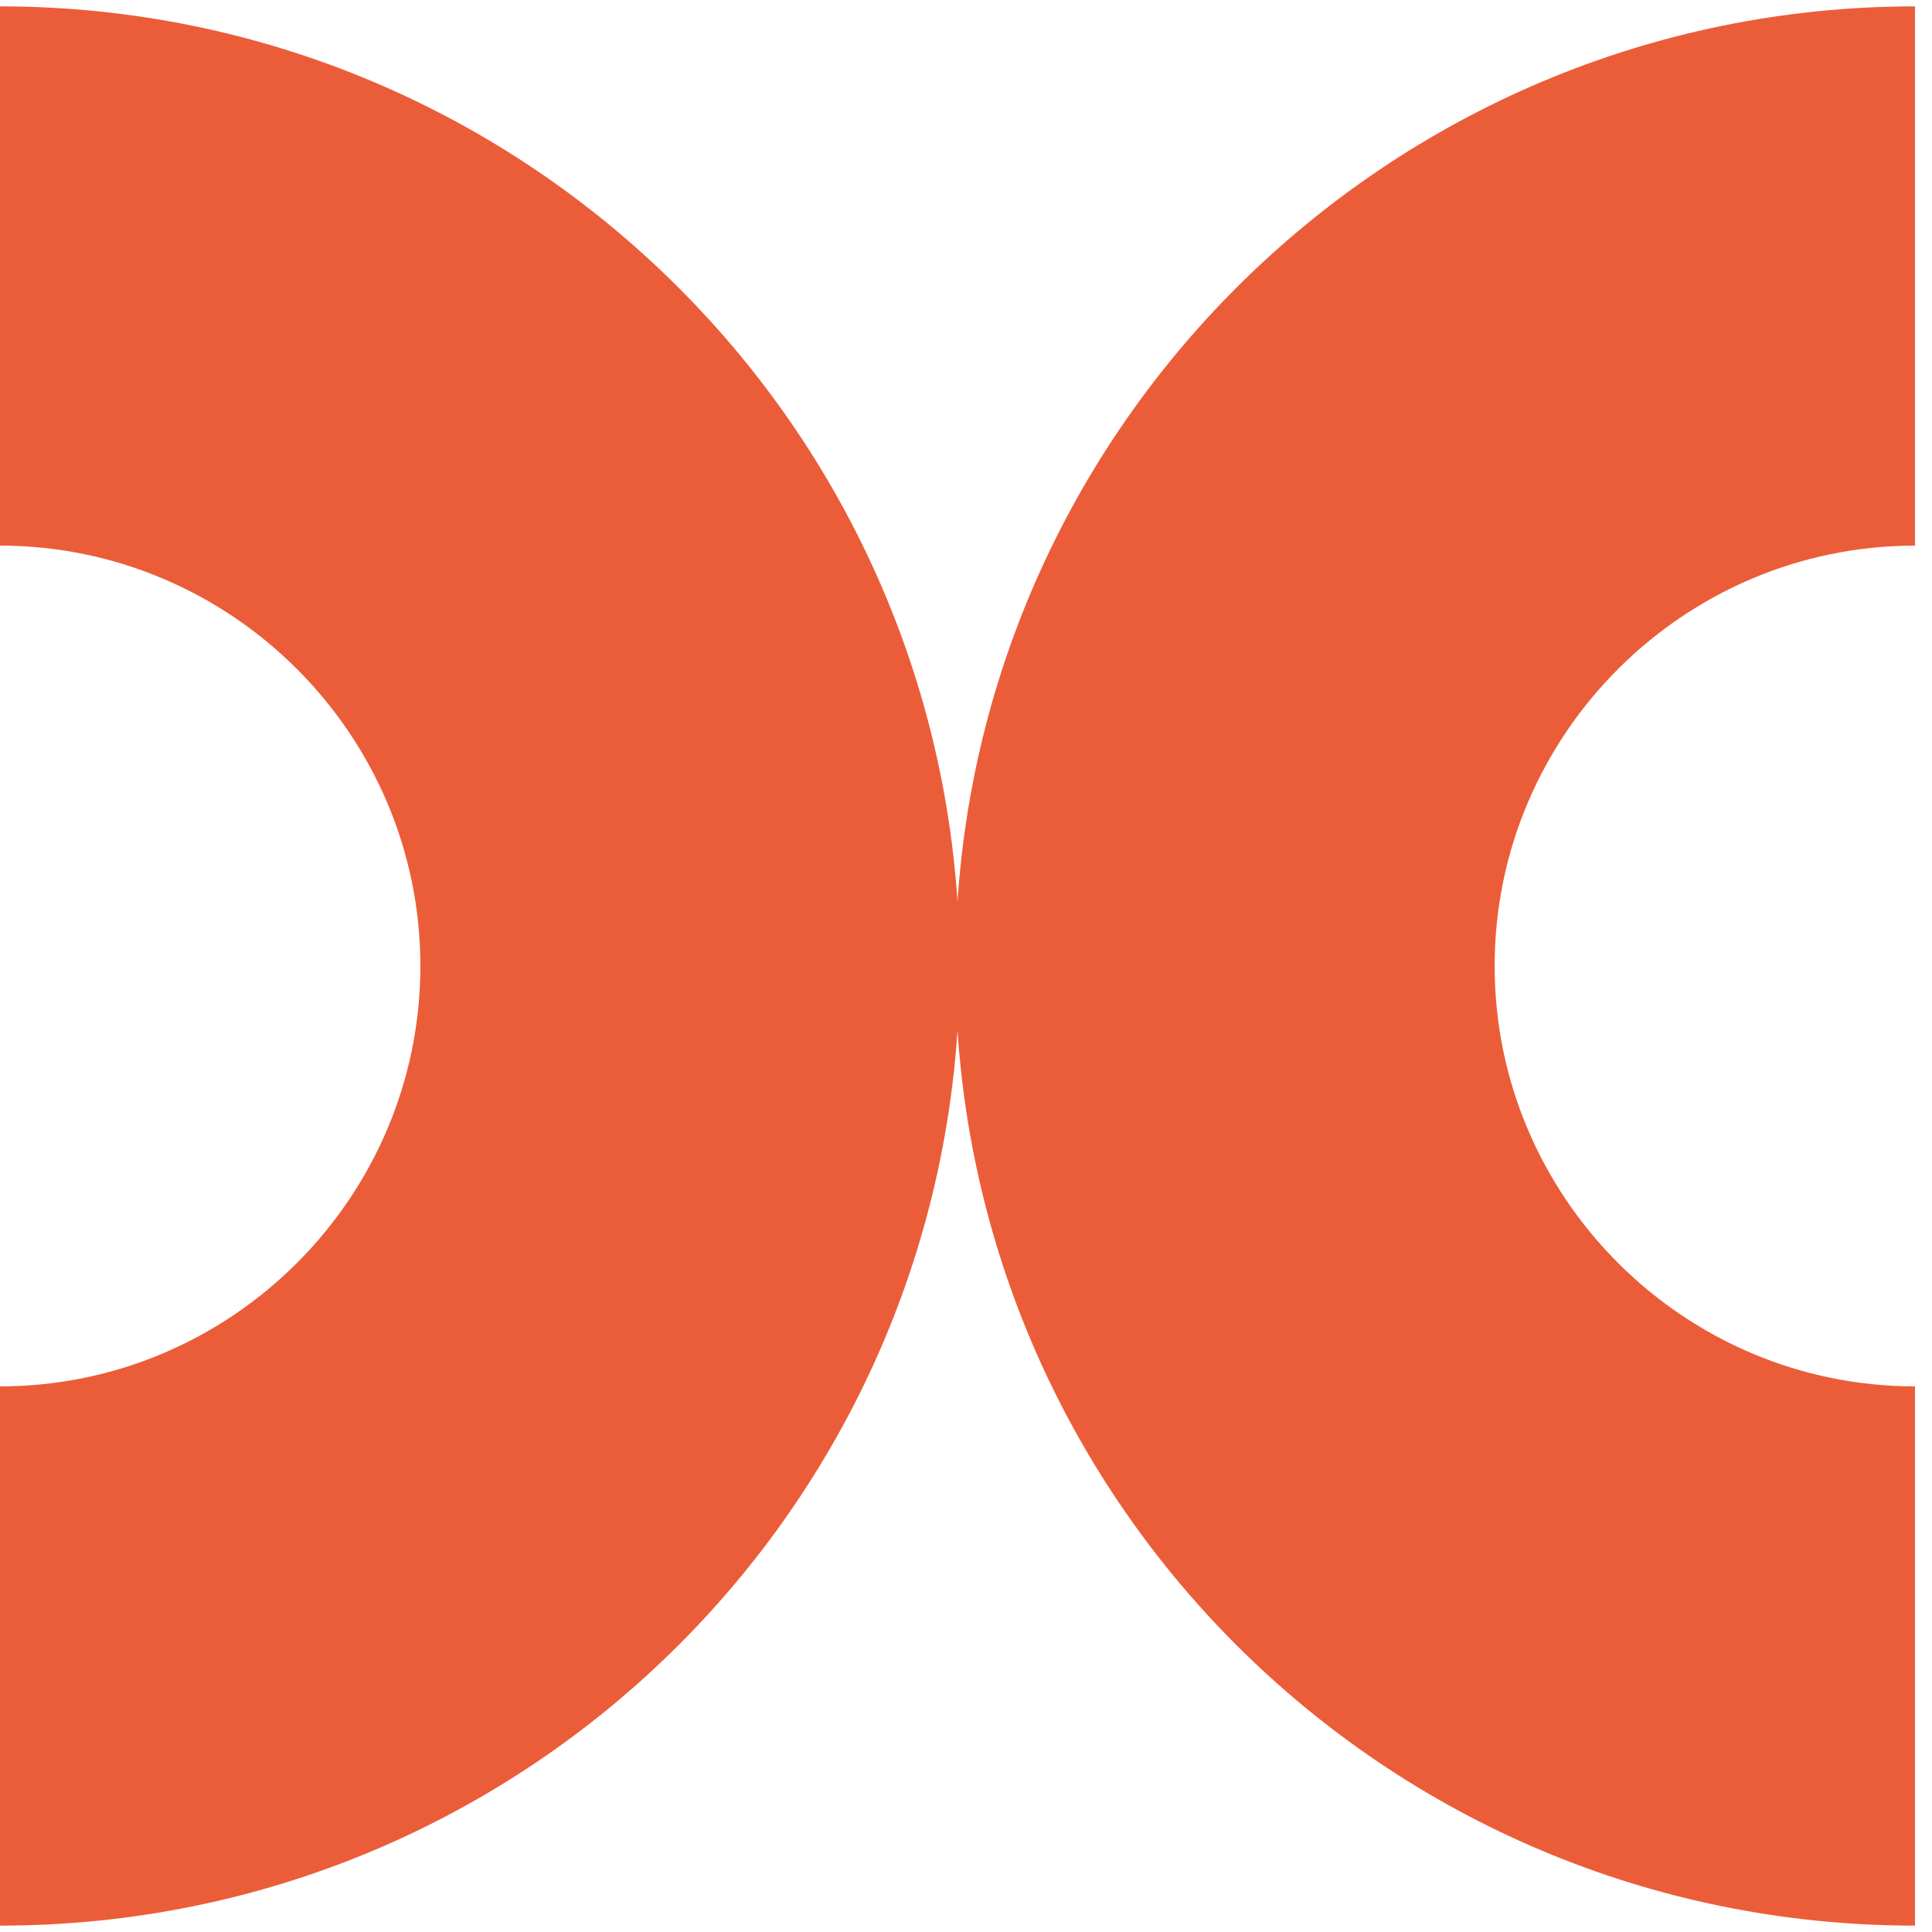
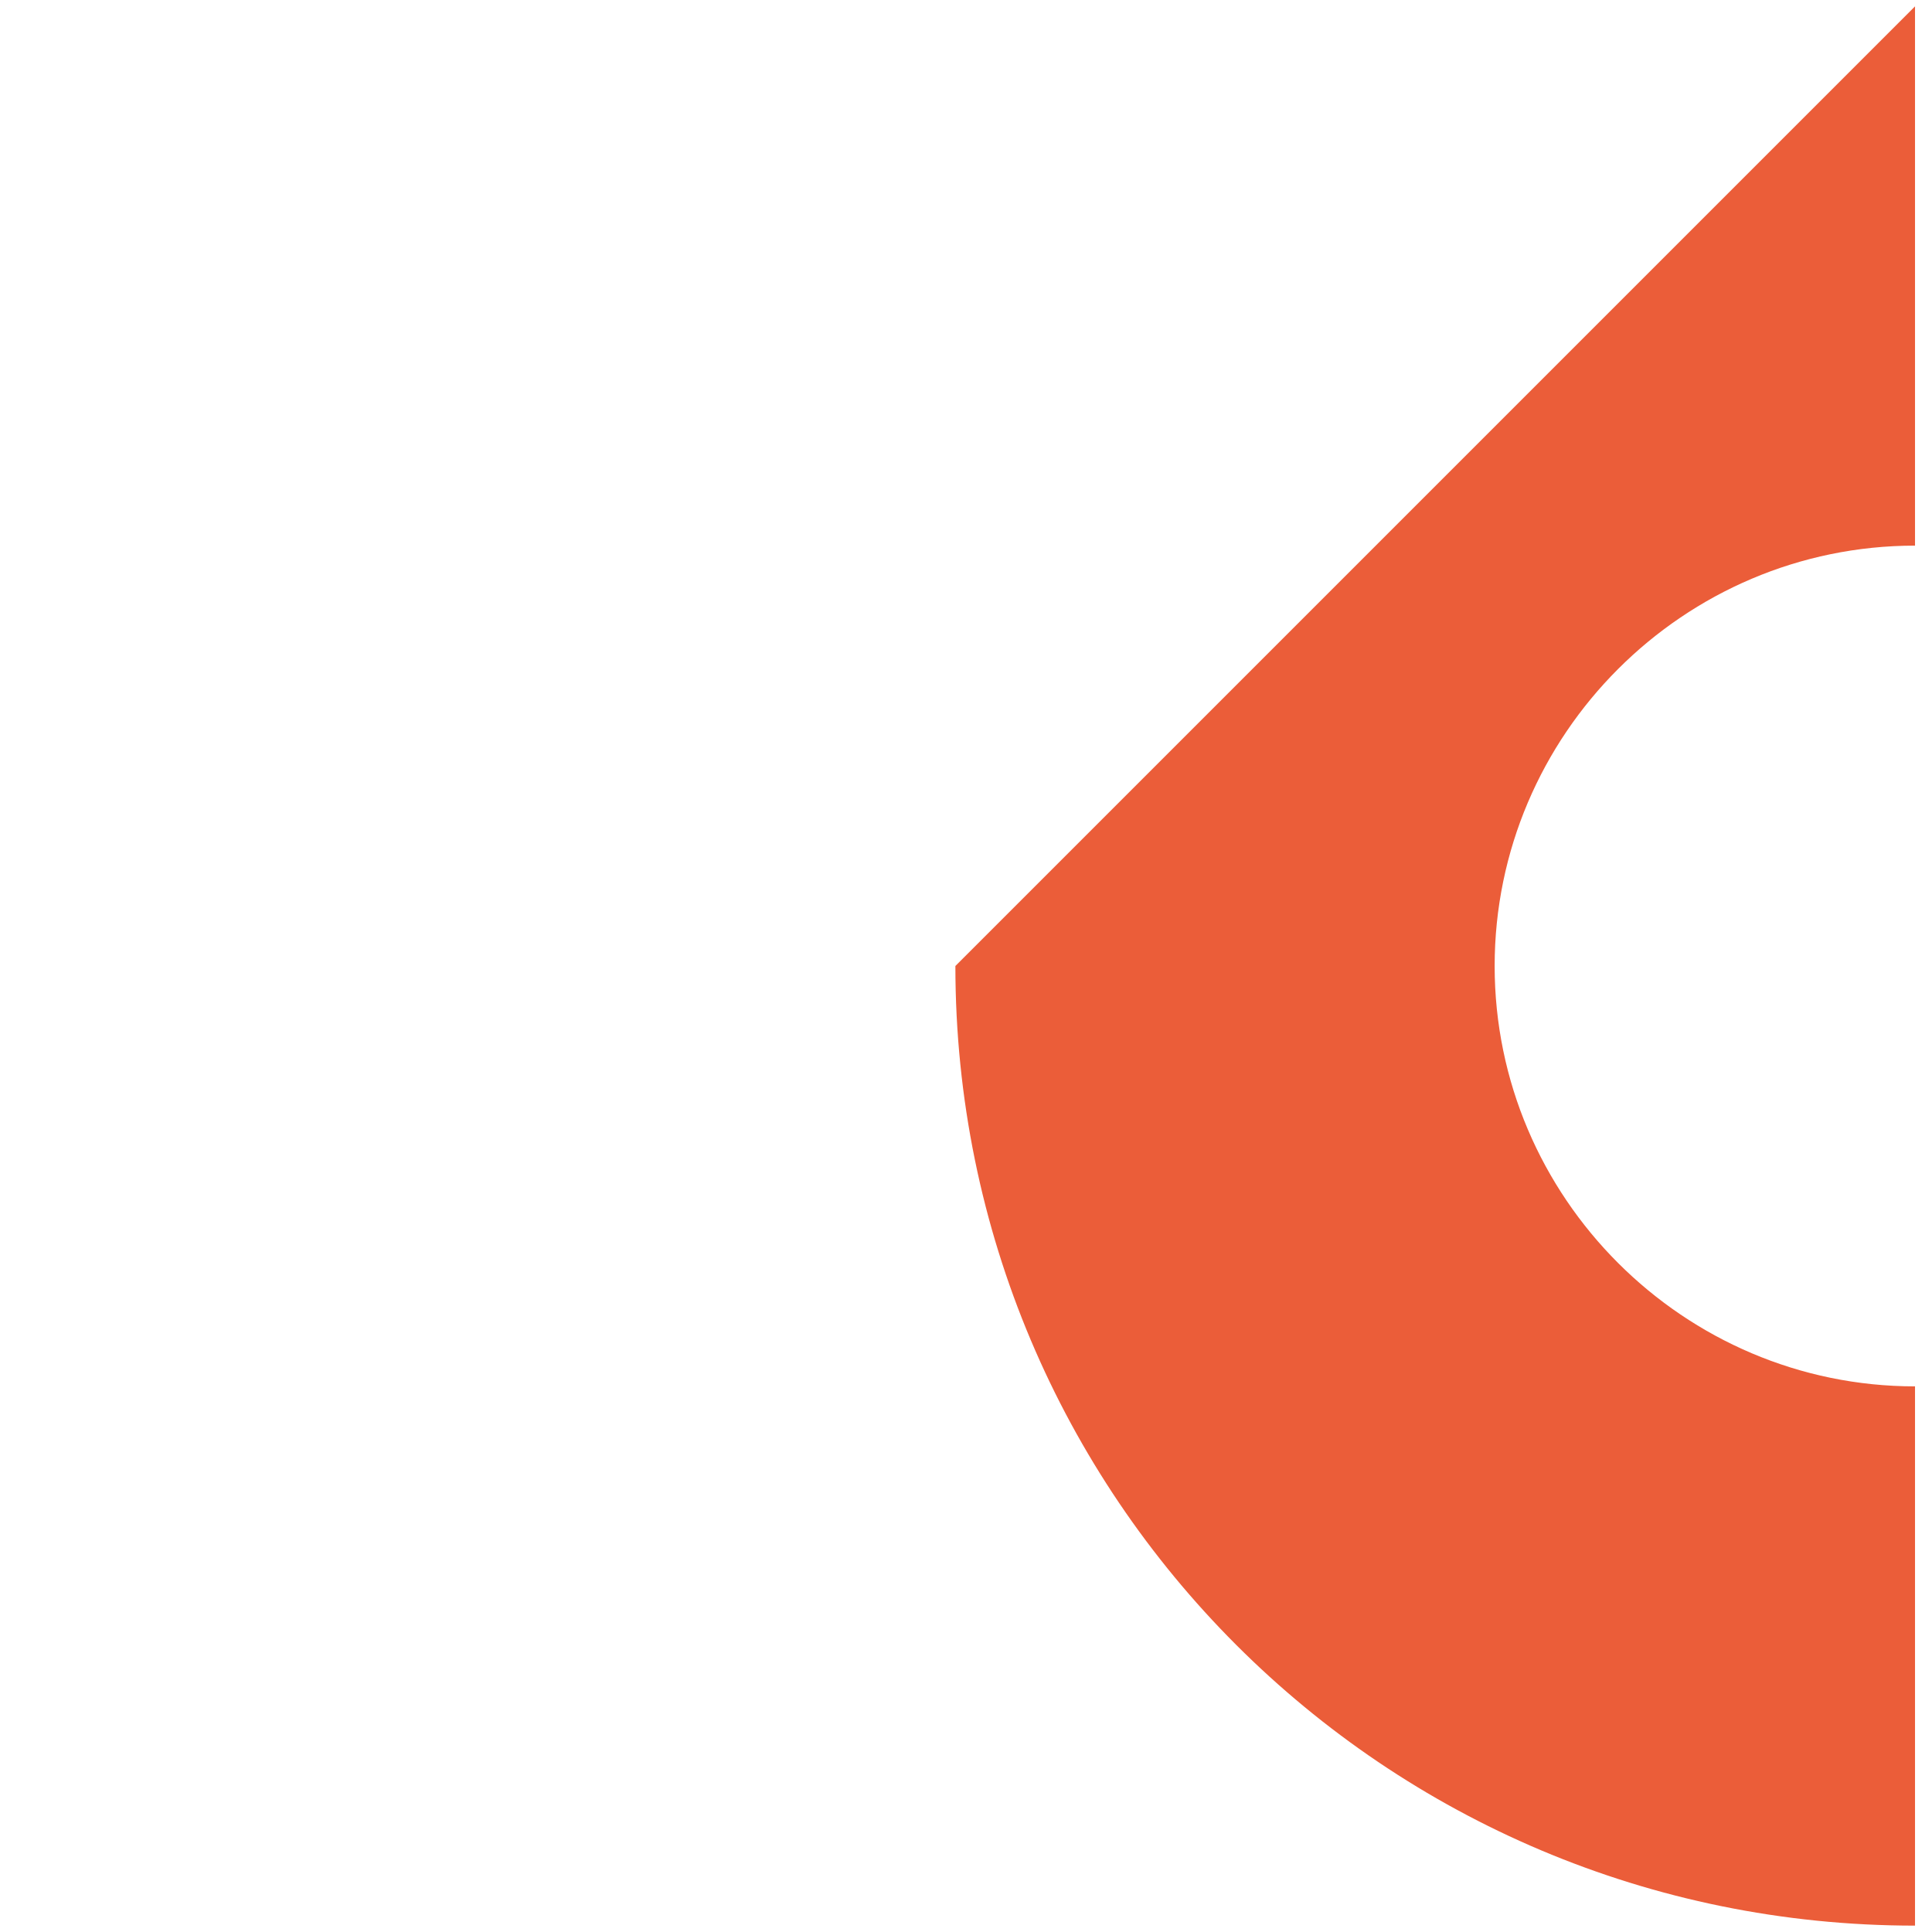
<svg xmlns="http://www.w3.org/2000/svg" width="91" height="91" viewBox="0 0 91 91" fill="none">
-   <path d="M0 0.3V25.7C10.9 25.7 19.8 34.6 19.8 45.5C19.8 56.4 10.9 65.3 0 65.3V90.7C25 90.7 45.2 70.5 45.2 45.5C45.2 20.5 24.9 0.3 0 0.3Z" fill="#EB5D39" />
-   <path d="M90.2 0.3V25.7C79.3 25.7 70.4 34.6 70.4 45.5C70.4 56.4 79.3 65.3 90.2 65.3V90.7C65.2 90.7 45 70.5 45 45.5C45 20.5 65.3 0.3 90.2 0.3Z" fill="#EB5D39" />
+   <path d="M90.2 0.3V25.7C79.3 25.7 70.4 34.6 70.4 45.5C70.4 56.4 79.3 65.3 90.2 65.3V90.7C65.2 90.7 45 70.5 45 45.5Z" fill="#EB5D39" />
</svg>